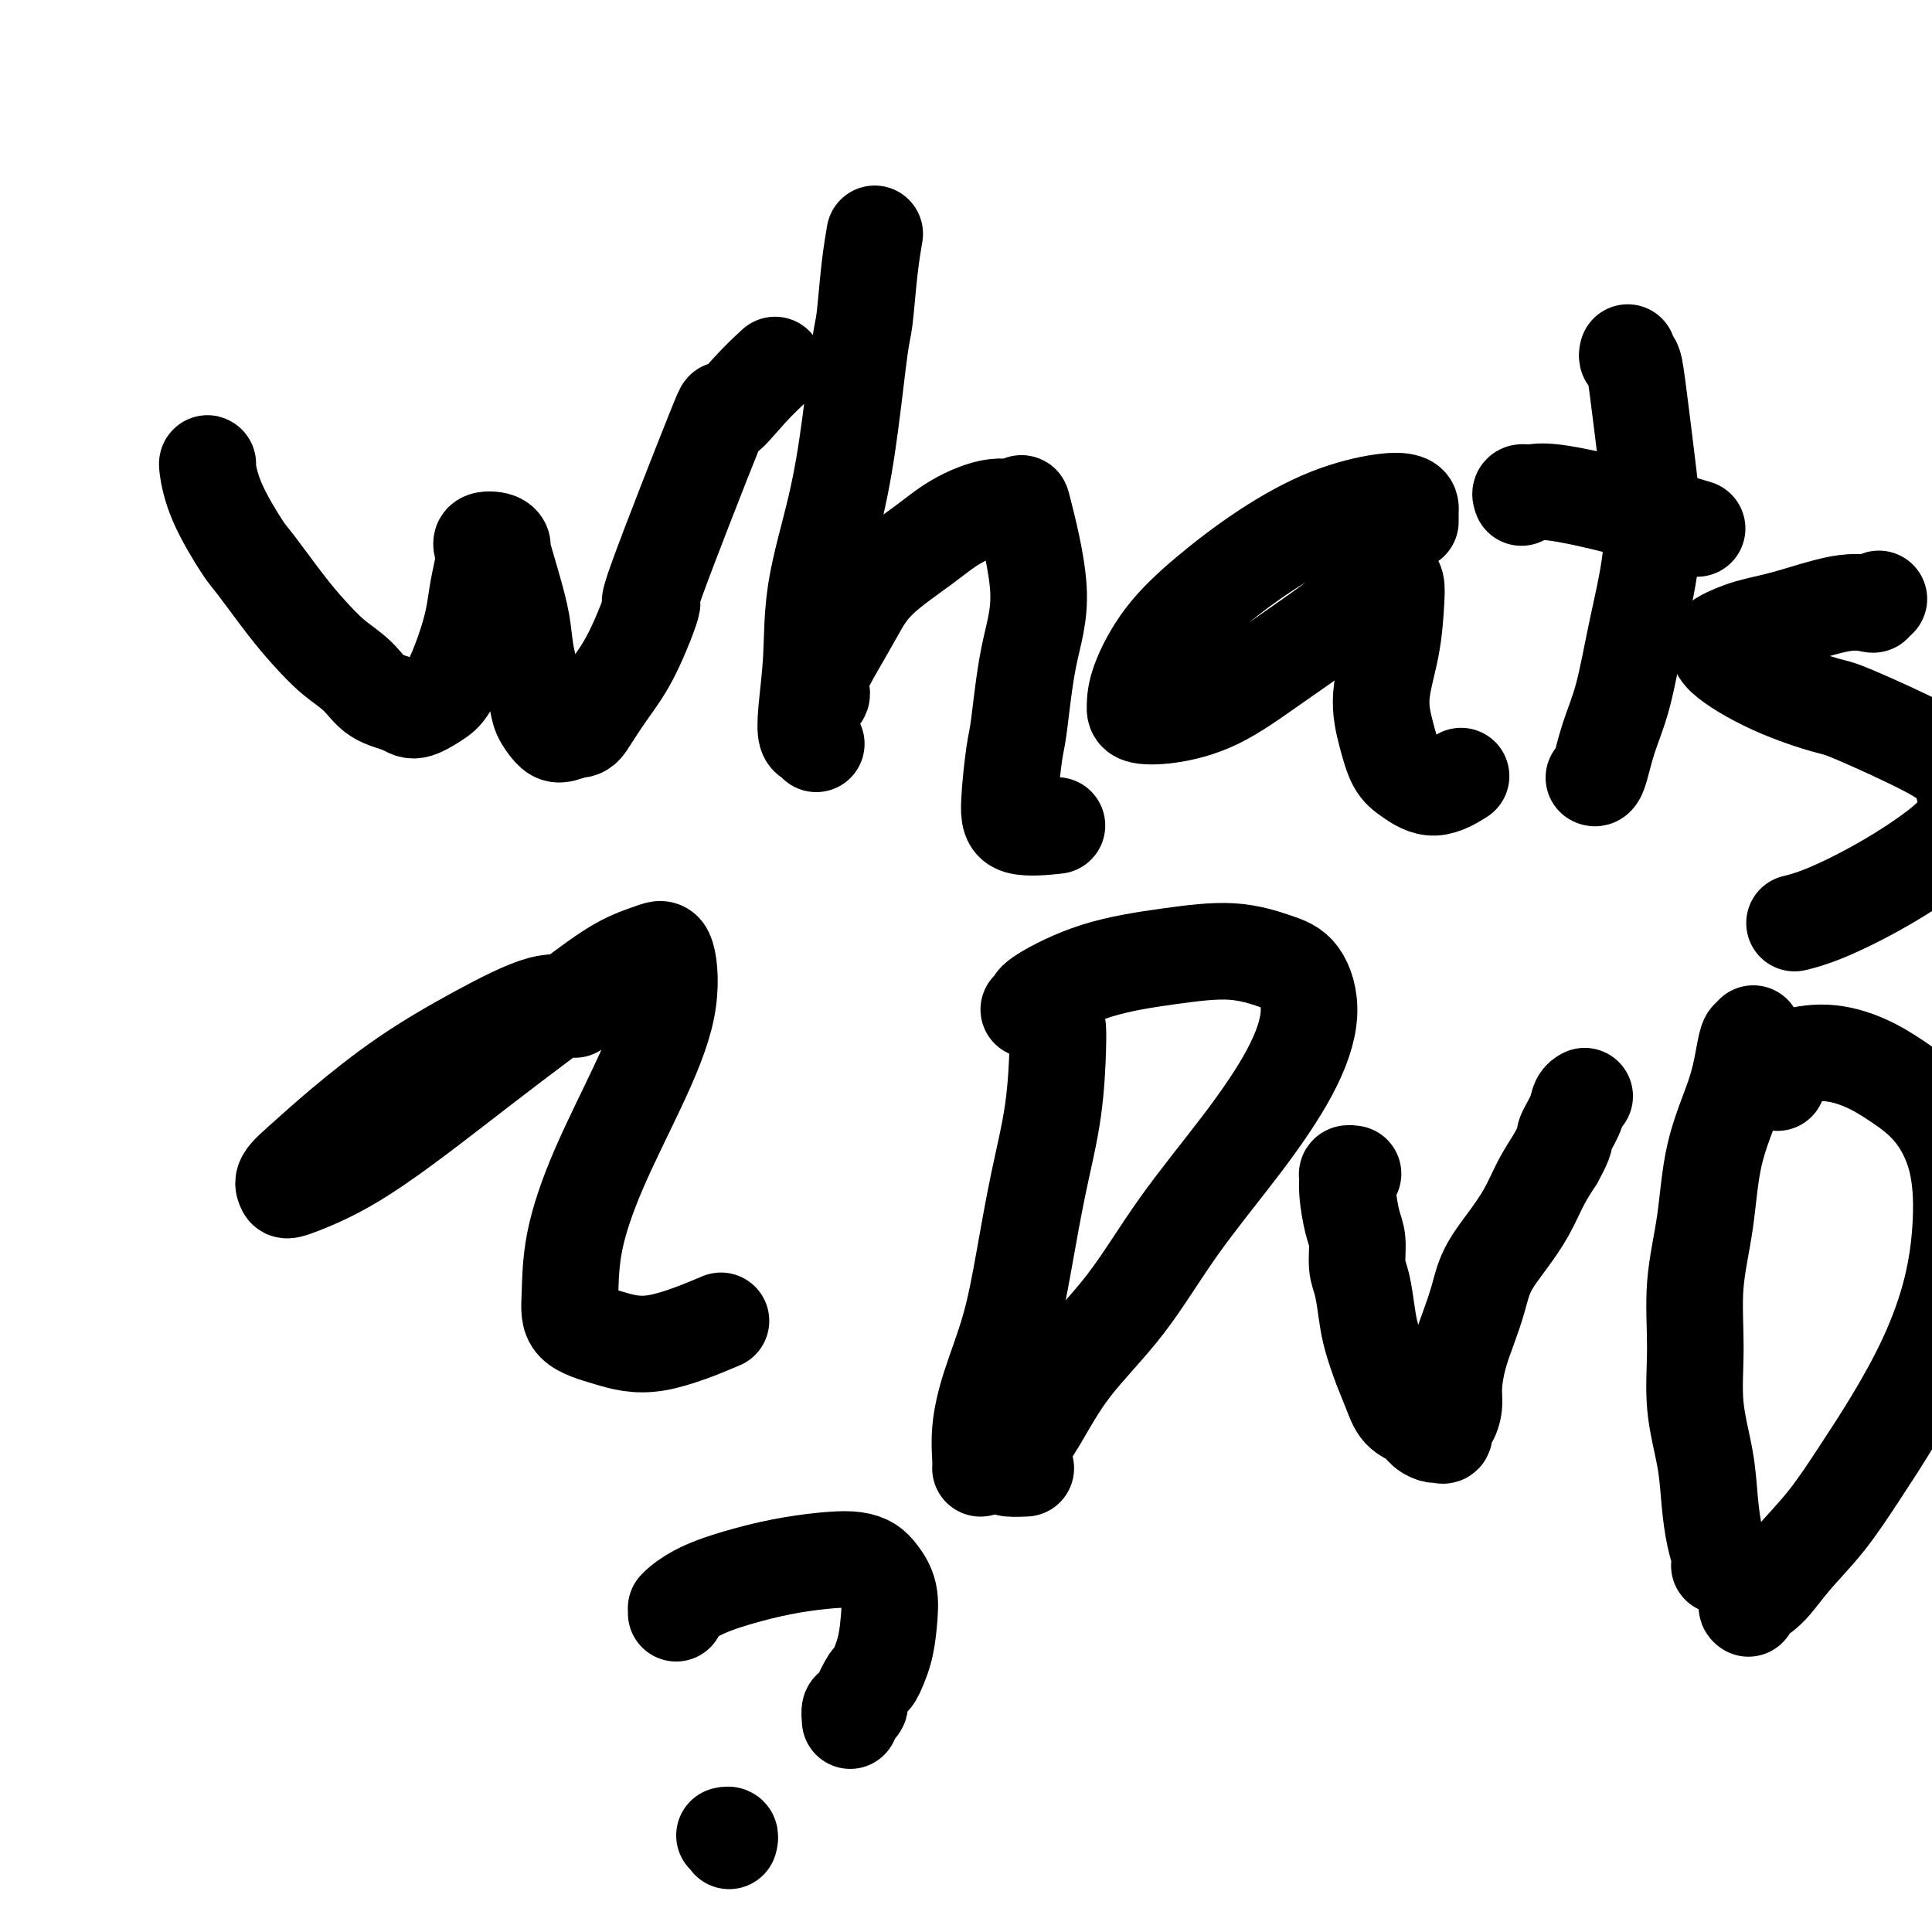
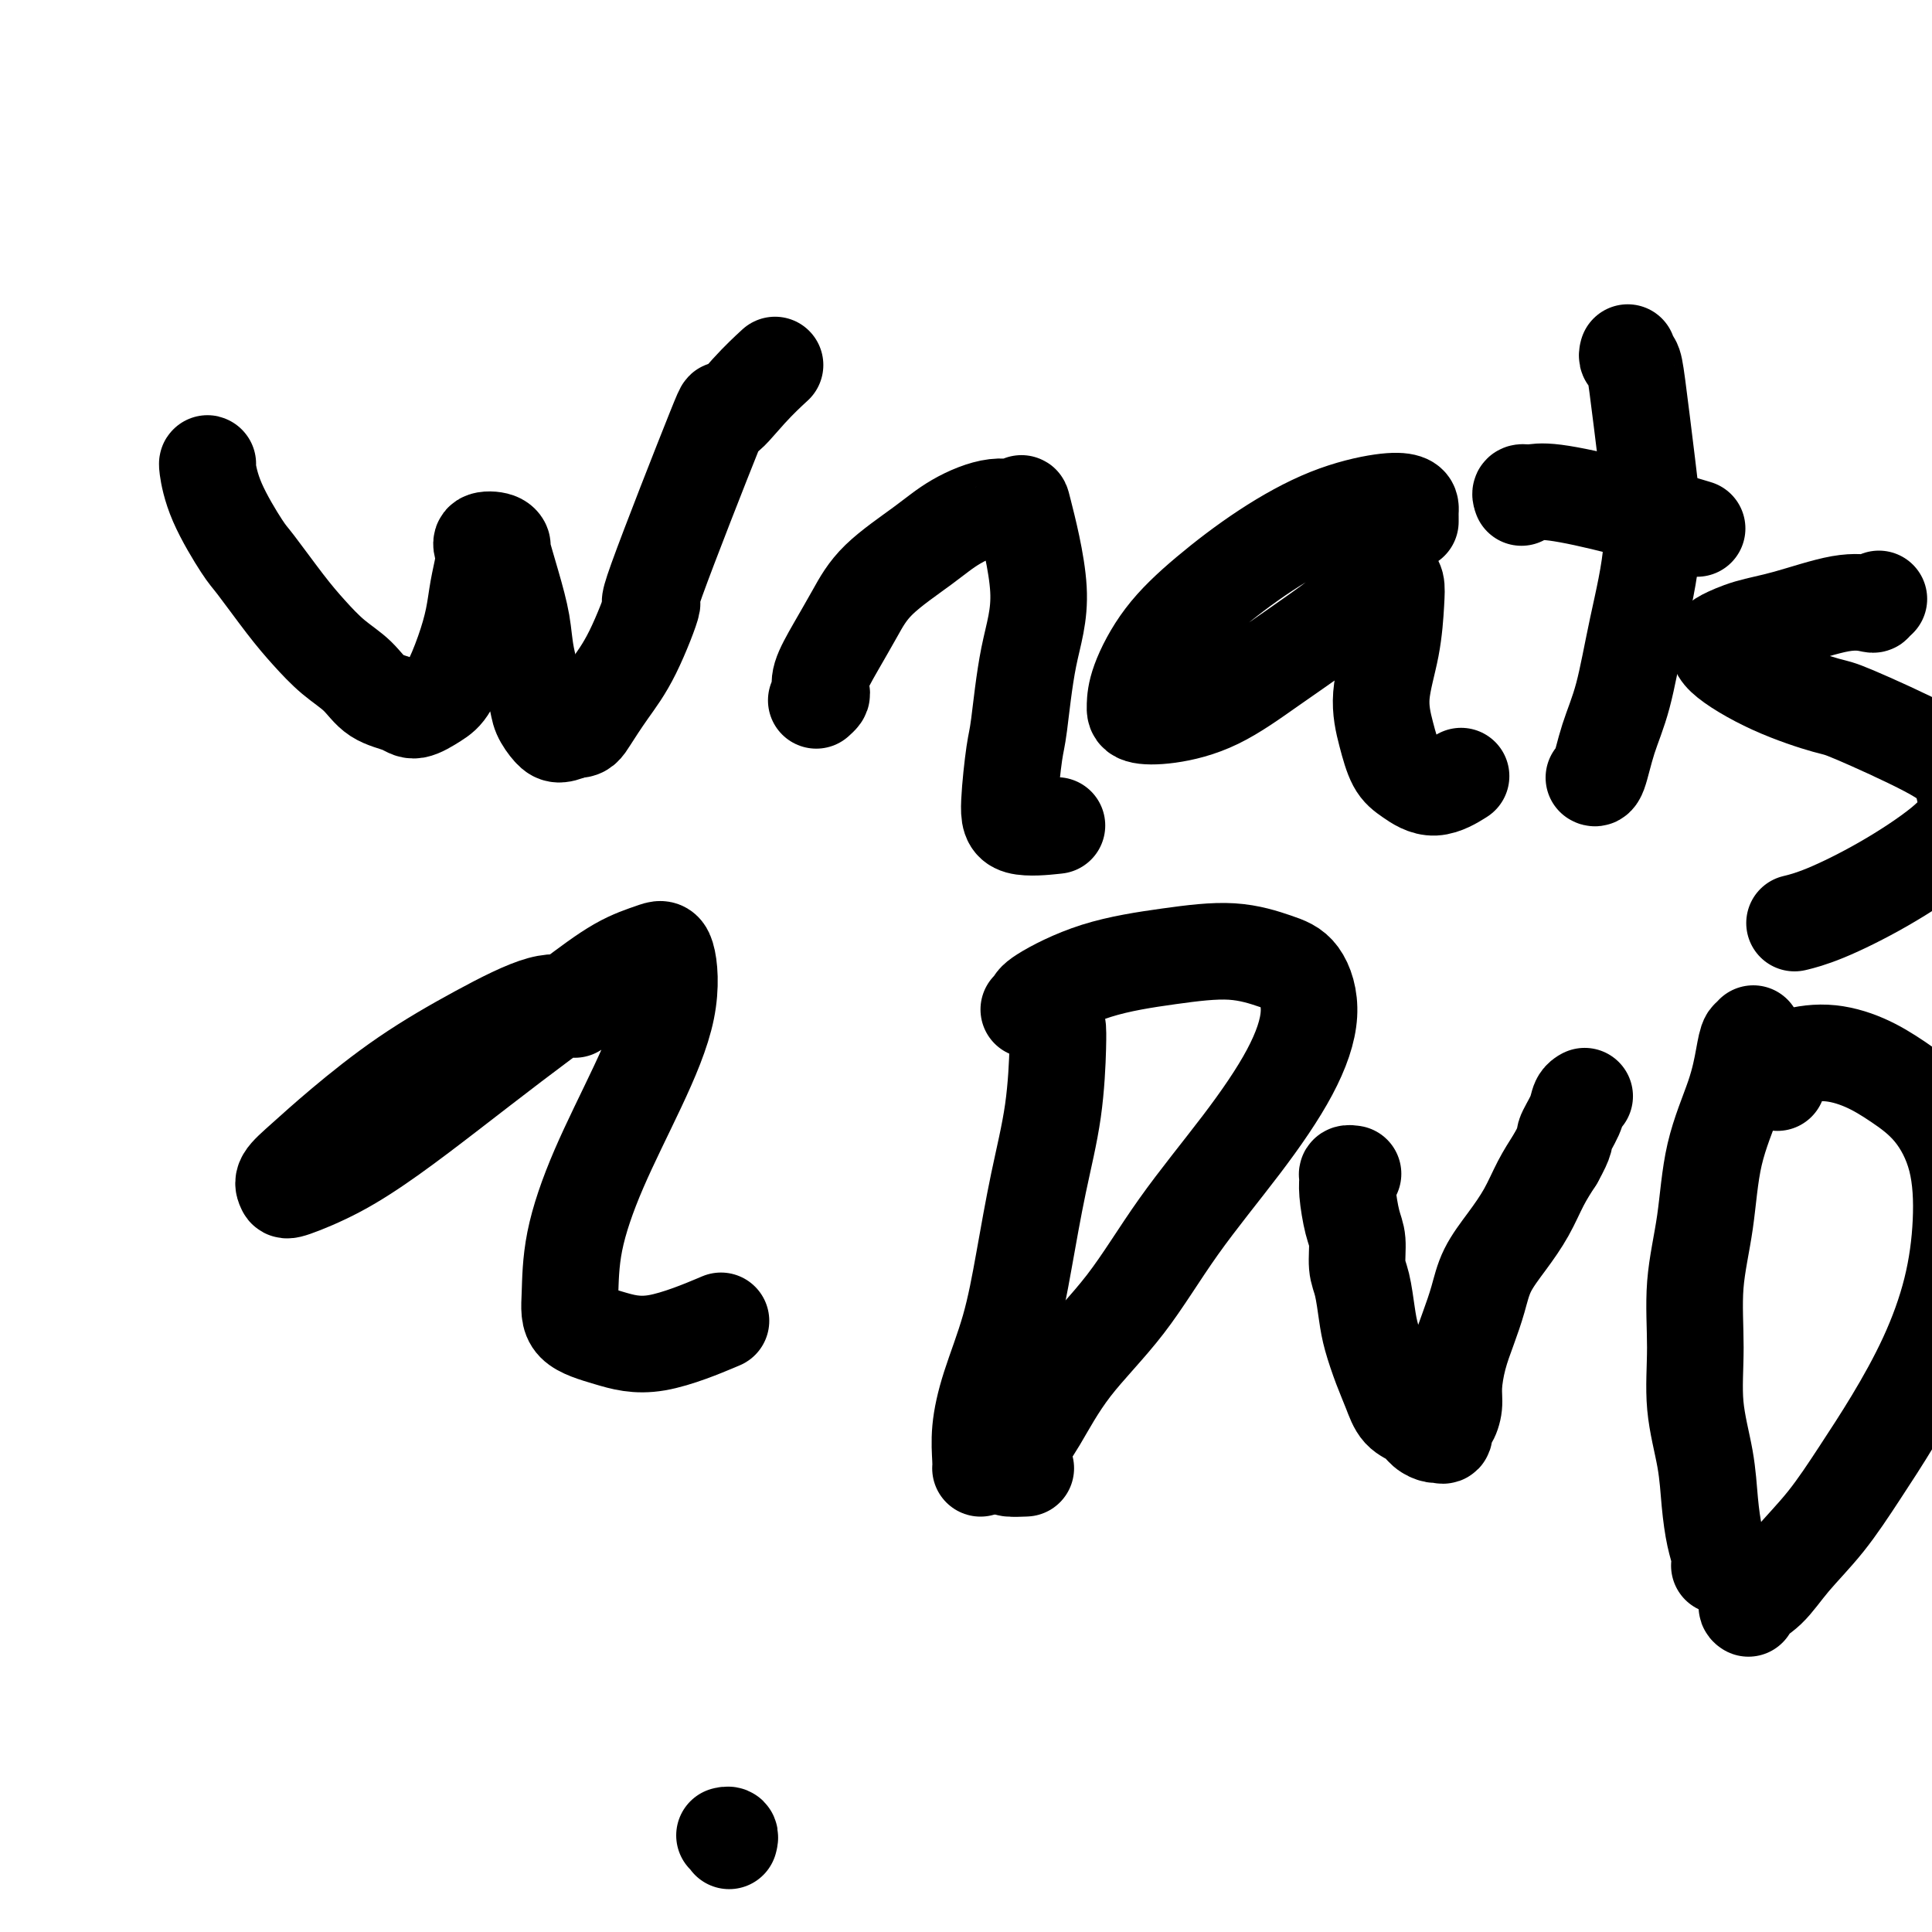
<svg xmlns="http://www.w3.org/2000/svg" viewBox="0 0 400 400" version="1.1">
  <g fill="none" stroke="#000000" stroke-width="20" stroke-linecap="round" stroke-linejoin="round">
    <path d="M43,96c-0.006,-0.008 -0.013,-0.017 0,0c0.013,0.017 0.044,0.058 0,0c-0.044,-0.058 -0.165,-0.215 0,1c0.165,1.215 0.616,3.800 2,7c1.384,3.200 3.702,7.013 5,9c1.298,1.987 1.575,2.148 3,4c1.425,1.852 3.996,5.396 6,8c2.004,2.604 3.440,4.269 5,6c1.560,1.731 3.245,3.527 5,5c1.755,1.473 3.579,2.623 5,4c1.421,1.377 2.438,2.980 4,4c1.562,1.020 3.668,1.458 5,2c1.332,0.542 1.891,1.189 3,1c1.109,-0.189 2.769,-1.214 4,-2c1.231,-0.786 2.032,-1.333 3,-3c0.968,-1.667 2.102,-4.452 3,-7c0.898,-2.548 1.558,-4.858 2,-7c0.442,-2.142 0.664,-4.116 1,-6c0.336,-1.884 0.784,-3.678 1,-5c0.216,-1.322 0.200,-2.174 0,-3c-0.200,-0.826 -0.584,-1.627 0,-2c0.584,-0.373 2.135,-0.317 3,0c0.865,0.317 1.043,0.895 1,1c-0.043,0.105 -0.306,-0.264 0,1c0.306,1.264 1.180,4.162 2,7c0.820,2.838 1.585,5.618 2,8c0.415,2.382 0.481,4.366 1,7c0.519,2.634 1.493,5.919 2,8c0.507,2.081 0.548,2.960 1,4c0.452,1.040 1.314,2.242 2,3c0.686,0.758 1.196,1.074 2,1c0.804,-0.074 1.902,-0.537 3,-1" />
    <path d="M119,151c1.581,0.292 2.034,-0.477 3,-2c0.966,-1.523 2.447,-3.801 4,-6c1.553,-2.199 3.179,-4.318 5,-8c1.821,-3.682 3.836,-8.927 4,-10c0.164,-1.073 -1.525,2.027 1,-5c2.525,-7.027 9.262,-24.181 12,-31c2.738,-6.819 1.476,-3.302 2,-3c0.524,0.302 2.833,-2.611 5,-5c2.167,-2.389 4.190,-4.254 5,-5c0.810,-0.746 0.405,-0.373 0,0" />
-     <path d="M169,154c-0.317,-0.394 -0.635,-0.789 -1,-1c-0.365,-0.211 -0.779,-0.240 -1,-1c-0.221,-0.760 -0.250,-2.252 0,-5c0.250,-2.748 0.778,-6.753 1,-11c0.222,-4.247 0.140,-8.735 1,-14c0.860,-5.265 2.664,-11.308 4,-17c1.336,-5.692 2.204,-11.032 3,-17c0.796,-5.968 1.520,-12.563 2,-16c0.480,-3.437 0.716,-3.715 1,-6c0.284,-2.285 0.615,-6.577 1,-10c0.385,-3.423 0.824,-5.978 1,-7c0.176,-1.022 0.088,-0.511 0,0" />
    <path d="M169,145c0.405,-0.364 0.810,-0.727 1,-1c0.190,-0.273 0.163,-0.454 0,-1c-0.163,-0.546 -0.464,-1.457 0,-3c0.464,-1.543 1.692,-3.718 3,-6c1.308,-2.282 2.698,-4.672 4,-7c1.302,-2.328 2.518,-4.593 5,-7c2.482,-2.407 6.231,-4.956 9,-7c2.769,-2.044 4.559,-3.584 7,-5c2.441,-1.416 5.534,-2.709 8,-3c2.466,-0.291 4.304,0.419 5,0c0.696,-0.419 0.250,-1.966 1,1c0.750,2.966 2.694,10.445 3,16c0.306,5.555 -1.028,9.184 -2,14c-0.972,4.816 -1.583,10.817 -2,14c-0.417,3.183 -0.639,3.546 -1,6c-0.361,2.454 -0.860,6.998 -1,10c-0.140,3.002 0.078,4.462 2,5c1.922,0.538 5.549,0.154 7,0c1.451,-0.154 0.725,-0.077 0,0" />
    <path d="M292,108c-0.001,-0.447 -0.001,-0.894 0,-1c0.001,-0.106 0.004,0.128 0,0c-0.004,-0.128 -0.014,-0.616 0,-1c0.014,-0.384 0.053,-0.662 0,-1c-0.053,-0.338 -0.198,-0.737 -1,-1c-0.802,-0.263 -2.261,-0.392 -5,0c-2.739,0.392 -6.758,1.304 -11,3c-4.242,1.696 -8.706,4.177 -13,7c-4.294,2.823 -8.419,5.989 -12,9c-3.581,3.011 -6.619,5.866 -9,9c-2.381,3.134 -4.105,6.547 -5,9c-0.895,2.453 -0.960,3.947 -1,5c-0.040,1.053 -0.054,1.666 1,2c1.054,0.334 3.176,0.390 6,0c2.824,-0.390 6.350,-1.225 10,-3c3.650,-1.775 7.426,-4.490 11,-7c3.574,-2.510 6.947,-4.815 10,-7c3.053,-2.185 5.785,-4.252 8,-6c2.215,-1.748 3.912,-3.179 5,-4c1.088,-0.821 1.565,-1.034 2,-1c0.435,0.034 0.826,0.313 1,1c0.174,0.687 0.129,1.780 0,4c-0.129,2.220 -0.342,5.567 -1,9c-0.658,3.433 -1.760,6.954 -2,10c-0.240,3.046 0.381,5.618 1,8c0.619,2.382 1.235,4.575 2,6c0.765,1.425 1.679,2.083 3,3c1.321,0.917 3.048,2.093 5,2c1.952,-0.093 4.129,-1.455 5,-2c0.871,-0.545 0.435,-0.272 0,0" />
    <path d="M337,73c-0.096,0.360 -0.191,0.720 0,1c0.191,0.280 0.669,0.480 1,1c0.331,0.520 0.514,1.361 1,5c0.486,3.639 1.273,10.077 2,16c0.727,5.923 1.393,11.332 1,17c-0.393,5.668 -1.846,11.596 -3,17c-1.154,5.404 -2.008,10.285 -3,14c-0.992,3.715 -2.122,6.264 -3,9c-0.878,2.736 -1.506,5.660 -2,7c-0.494,1.340 -0.856,1.097 -1,1c-0.144,-0.097 -0.072,-0.049 0,0" />
    <path d="M315,103c-0.159,-0.438 -0.317,-0.877 0,-1c0.317,-0.123 1.110,0.069 2,0c0.890,-0.069 1.878,-0.400 5,0c3.122,0.400 8.379,1.531 14,3c5.621,1.469 11.606,3.277 14,4c2.394,0.723 1.197,0.362 0,0" />
    <path d="M389,124c-0.417,0.402 -0.833,0.803 -1,1c-0.167,0.197 -0.083,0.189 -1,0c-0.917,-0.189 -2.833,-0.560 -6,0c-3.167,0.560 -7.584,2.051 -11,3c-3.416,0.949 -5.830,1.355 -8,2c-2.170,0.645 -4.095,1.529 -5,2c-0.905,0.471 -0.791,0.530 -1,1c-0.209,0.470 -0.741,1.350 1,3c1.741,1.650 5.756,4.071 10,6c4.244,1.929 8.719,3.366 11,4c2.281,0.634 2.369,0.464 6,2c3.631,1.536 10.806,4.778 15,7c4.194,2.222 5.408,3.425 6,4c0.592,0.575 0.561,0.521 1,2c0.439,1.479 1.346,4.491 1,7c-0.346,2.509 -1.946,4.515 -5,7c-3.054,2.485 -7.561,5.450 -12,8c-4.439,2.550 -8.811,4.687 -12,6c-3.189,1.313 -5.197,1.804 -6,2c-0.803,0.196 -0.402,0.098 0,0" />
    <path d="M119,209c-0.003,-0.414 -0.006,-0.827 0,-1c0.006,-0.173 0.020,-0.105 0,0c-0.020,0.105 -0.075,0.248 -1,0c-0.925,-0.248 -2.722,-0.888 -6,0c-3.278,0.888 -8.038,3.305 -13,6c-4.962,2.695 -10.125,5.667 -15,9c-4.875,3.333 -9.463,7.025 -13,10c-3.537,2.975 -6.022,5.232 -8,7c-1.978,1.768 -3.448,3.046 -4,4c-0.552,0.954 -0.187,1.582 0,2c0.187,0.418 0.197,0.625 2,0c1.803,-0.625 5.398,-2.082 9,-4c3.602,-1.918 7.209,-4.295 11,-7c3.791,-2.705 7.764,-5.736 12,-9c4.236,-3.264 8.735,-6.759 13,-10c4.265,-3.241 8.296,-6.226 12,-9c3.704,-2.774 7.082,-5.335 10,-7c2.918,-1.665 5.377,-2.434 7,-3c1.623,-0.566 2.410,-0.929 3,1c0.590,1.929 0.981,6.149 0,11c-0.981,4.851 -3.336,10.332 -6,16c-2.664,5.668 -5.637,11.524 -8,17c-2.363,5.476 -4.118,10.571 -5,15c-0.882,4.429 -0.893,8.191 -1,11c-0.107,2.809 -0.310,4.664 1,6c1.310,1.336 4.135,2.152 7,3c2.865,0.848 5.771,1.728 10,1c4.229,-0.728 9.780,-3.065 12,-4c2.220,-0.935 1.110,-0.467 0,0" />
    <path d="M219,213c-0.011,-0.152 -0.023,-0.304 0,0c0.023,0.304 0.079,1.066 0,4c-0.079,2.934 -0.293,8.042 -1,13c-0.707,4.958 -1.906,9.766 -3,15c-1.094,5.234 -2.083,10.894 -3,16c-0.917,5.106 -1.762,9.659 -3,14c-1.238,4.341 -2.868,8.470 -4,12c-1.132,3.530 -1.767,6.462 -2,9c-0.233,2.538 -0.063,4.683 0,6c0.063,1.317 0.018,1.805 0,2c-0.018,0.195 -0.009,0.098 0,0" />
    <path d="M213,209c0.432,-0.327 0.863,-0.653 1,-1c0.137,-0.347 -0.022,-0.714 2,-2c2.022,-1.286 6.225,-3.491 11,-5c4.775,-1.509 10.123,-2.320 15,-3c4.877,-0.680 9.285,-1.228 13,-1c3.715,0.228 6.738,1.231 9,2c2.262,0.769 3.764,1.303 5,3c1.236,1.697 2.205,4.556 2,8c-0.205,3.444 -1.585,7.473 -4,12c-2.415,4.527 -5.864,9.553 -10,15c-4.136,5.447 -8.960,11.314 -13,17c-4.040,5.686 -7.296,11.190 -11,16c-3.704,4.810 -7.857,8.925 -11,13c-3.143,4.075 -5.276,8.111 -7,11c-1.724,2.889 -3.039,4.630 -4,6c-0.961,1.370 -1.567,2.367 -2,3c-0.433,0.633 -0.694,0.901 0,1c0.694,0.099 2.341,0.028 3,0c0.659,-0.028 0.329,-0.014 0,0" />
    <path d="M280,243c0.115,0.017 0.230,0.035 0,0c-0.230,-0.035 -0.804,-0.122 -1,0c-0.196,0.122 -0.015,0.451 0,1c0.015,0.549 -0.137,1.316 0,3c0.137,1.684 0.562,4.284 1,6c0.438,1.716 0.890,2.547 1,4c0.110,1.453 -0.122,3.529 0,5c0.122,1.471 0.599,2.339 1,4c0.401,1.661 0.725,4.115 1,6c0.275,1.885 0.500,3.201 1,5c0.500,1.799 1.274,4.082 2,6c0.726,1.918 1.403,3.470 2,5c0.597,1.530 1.115,3.036 2,4c0.885,0.964 2.136,1.384 3,2c0.864,0.616 1.341,1.426 2,2c0.659,0.574 1.500,0.913 2,1c0.500,0.087 0.660,-0.076 1,0c0.340,0.076 0.861,0.392 1,0c0.139,-0.392 -0.104,-1.492 0,-2c0.104,-0.508 0.556,-0.423 1,-1c0.444,-0.577 0.882,-1.815 1,-3c0.118,-1.185 -0.083,-2.318 0,-4c0.083,-1.682 0.451,-3.915 1,-6c0.549,-2.085 1.280,-4.023 2,-6c0.720,-1.977 1.427,-3.995 2,-6c0.573,-2.005 1.010,-3.999 2,-6c0.990,-2.001 2.533,-4.011 4,-6c1.467,-1.989 2.856,-3.959 4,-6c1.144,-2.041 2.041,-4.155 3,-6c0.959,-1.845 1.979,-3.423 3,-5" />
    <path d="M322,240c2.509,-4.492 1.783,-4.223 2,-5c0.217,-0.777 1.379,-2.600 2,-4c0.621,-1.400 0.703,-2.375 1,-3c0.297,-0.625 0.811,-0.899 1,-1c0.189,-0.101 0.054,-0.029 0,0c-0.054,0.029 -0.027,0.014 0,0" />
    <path d="M363,214c0.091,0.499 0.183,0.997 0,1c-0.183,0.003 -0.639,-0.490 -1,0c-0.361,0.490 -0.626,1.962 -1,4c-0.374,2.038 -0.856,4.641 -2,8c-1.144,3.359 -2.949,7.475 -4,12c-1.051,4.525 -1.347,9.460 -2,14c-0.653,4.540 -1.664,8.687 -2,13c-0.336,4.313 0.004,8.793 0,13c-0.004,4.207 -0.351,8.142 0,12c0.351,3.858 1.401,7.640 2,11c0.599,3.360 0.749,6.298 1,9c0.251,2.702 0.603,5.168 1,7c0.397,1.832 0.838,3.032 1,4c0.162,0.968 0.046,1.705 0,2c-0.046,0.295 -0.023,0.147 0,0" />
    <path d="M368,224c-0.007,0.126 -0.014,0.252 0,0c0.014,-0.252 0.048,-0.881 0,-1c-0.048,-0.119 -0.178,0.274 0,0c0.178,-0.274 0.663,-1.215 1,-2c0.337,-0.785 0.525,-1.414 2,-2c1.475,-0.586 4.237,-1.128 7,-1c2.763,0.128 5.526,0.926 8,2c2.474,1.074 4.659,2.423 7,4c2.341,1.577 4.838,3.381 7,6c2.162,2.619 3.988,6.051 5,10c1.012,3.949 1.210,8.415 1,13c-0.210,4.585 -0.829,9.291 -2,14c-1.171,4.709 -2.893,9.423 -5,14c-2.107,4.577 -4.600,9.018 -7,13c-2.400,3.982 -4.707,7.504 -7,11c-2.293,3.496 -4.572,6.965 -7,10c-2.428,3.035 -5.004,5.636 -7,8c-1.996,2.364 -3.411,4.489 -5,6c-1.589,1.511 -3.351,2.407 -4,3c-0.649,0.593 -0.185,0.884 0,1c0.185,0.116 0.093,0.058 0,0" />
-     <path d="M140,334c0.005,-0.434 0.010,-0.868 0,-1c-0.010,-0.132 -0.036,0.039 0,0c0.036,-0.039 0.133,-0.287 1,-1c0.867,-0.713 2.504,-1.890 5,-3c2.496,-1.110 5.852,-2.151 9,-3c3.148,-0.849 6.089,-1.505 9,-2c2.911,-0.495 5.793,-0.830 8,-1c2.207,-0.170 3.741,-0.175 5,0c1.259,0.175 2.245,0.530 3,1c0.755,0.470 1.281,1.055 2,2c0.719,0.945 1.631,2.249 2,4c0.369,1.751 0.196,3.948 0,6c-0.196,2.052 -0.416,3.960 -1,6c-0.584,2.040 -1.532,4.211 -2,5c-0.468,0.789 -0.455,0.195 -1,1c-0.545,0.805 -1.649,3.008 -2,4c-0.351,0.992 0.050,0.774 0,1c-0.050,0.226 -0.549,0.896 -1,1c-0.451,0.104 -0.852,-0.357 -1,0c-0.148,0.357 -0.042,1.530 0,2c0.042,0.470 0.021,0.235 0,0" />
    <path d="M151,381c-0.030,0.113 -0.060,0.226 0,0c0.060,-0.226 0.208,-0.792 0,-1c-0.208,-0.208 -0.774,-0.060 -1,0c-0.226,0.060 -0.113,0.030 0,0" />
  </g>
</svg>